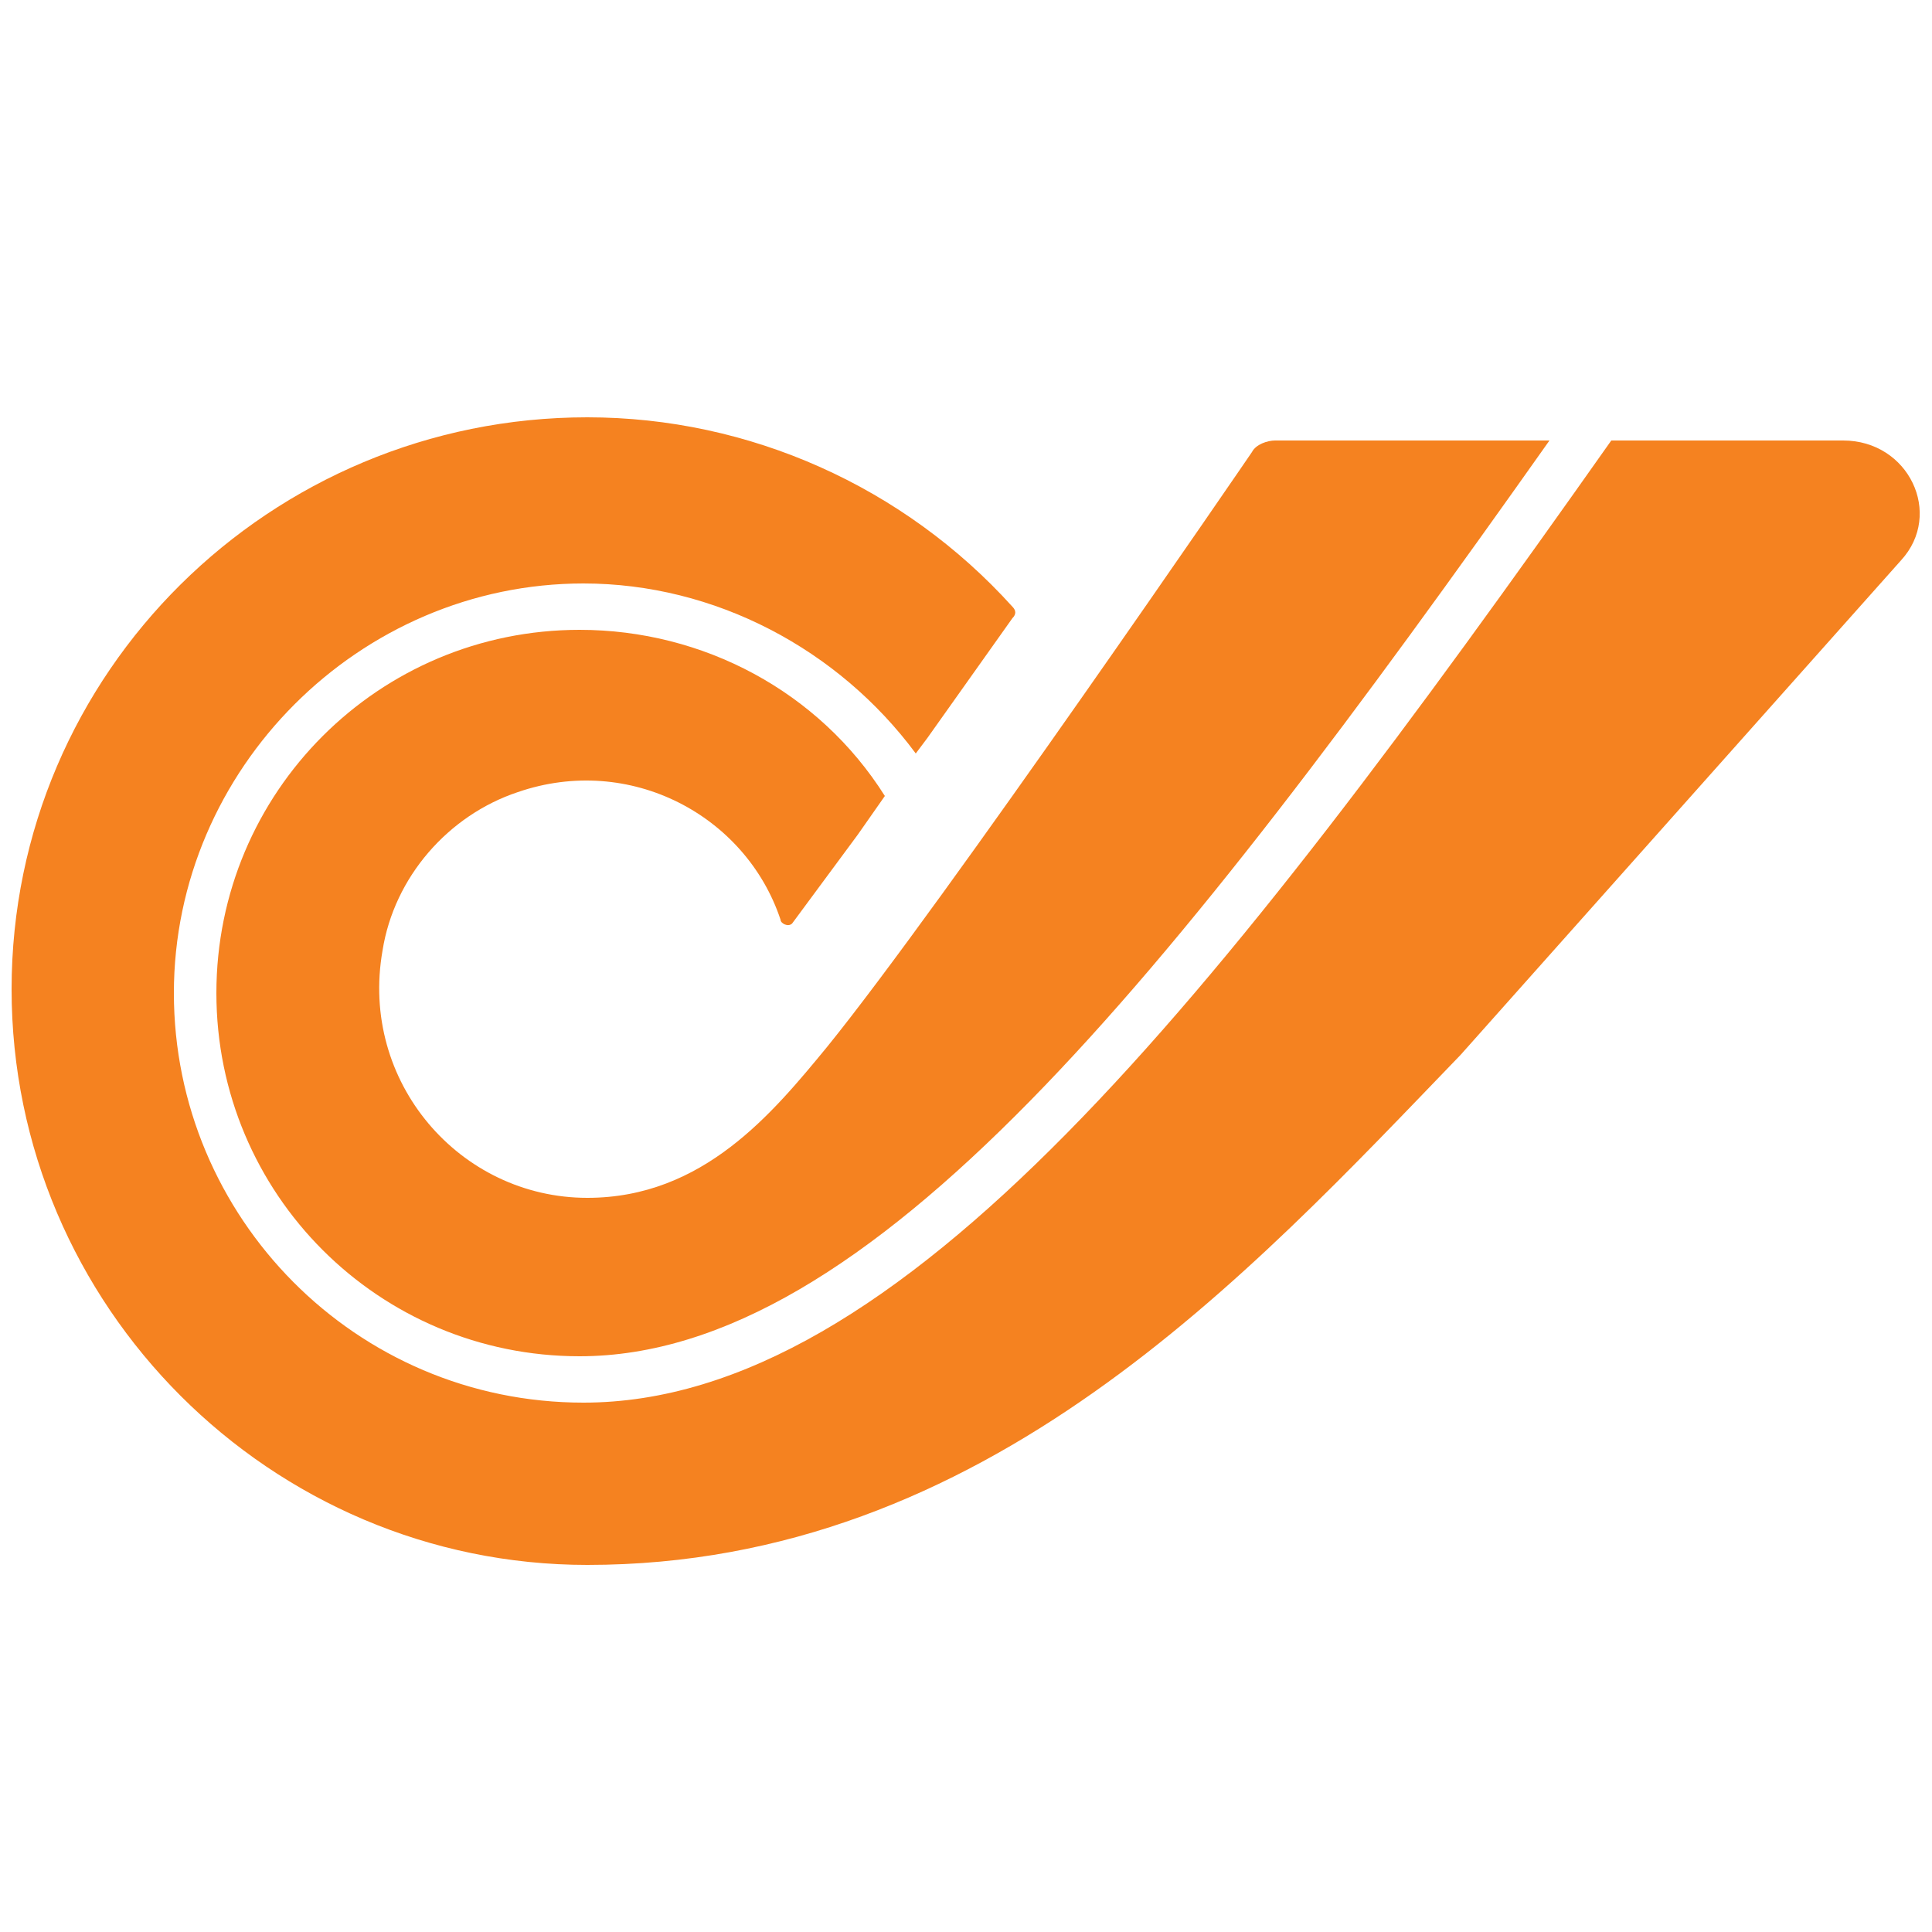
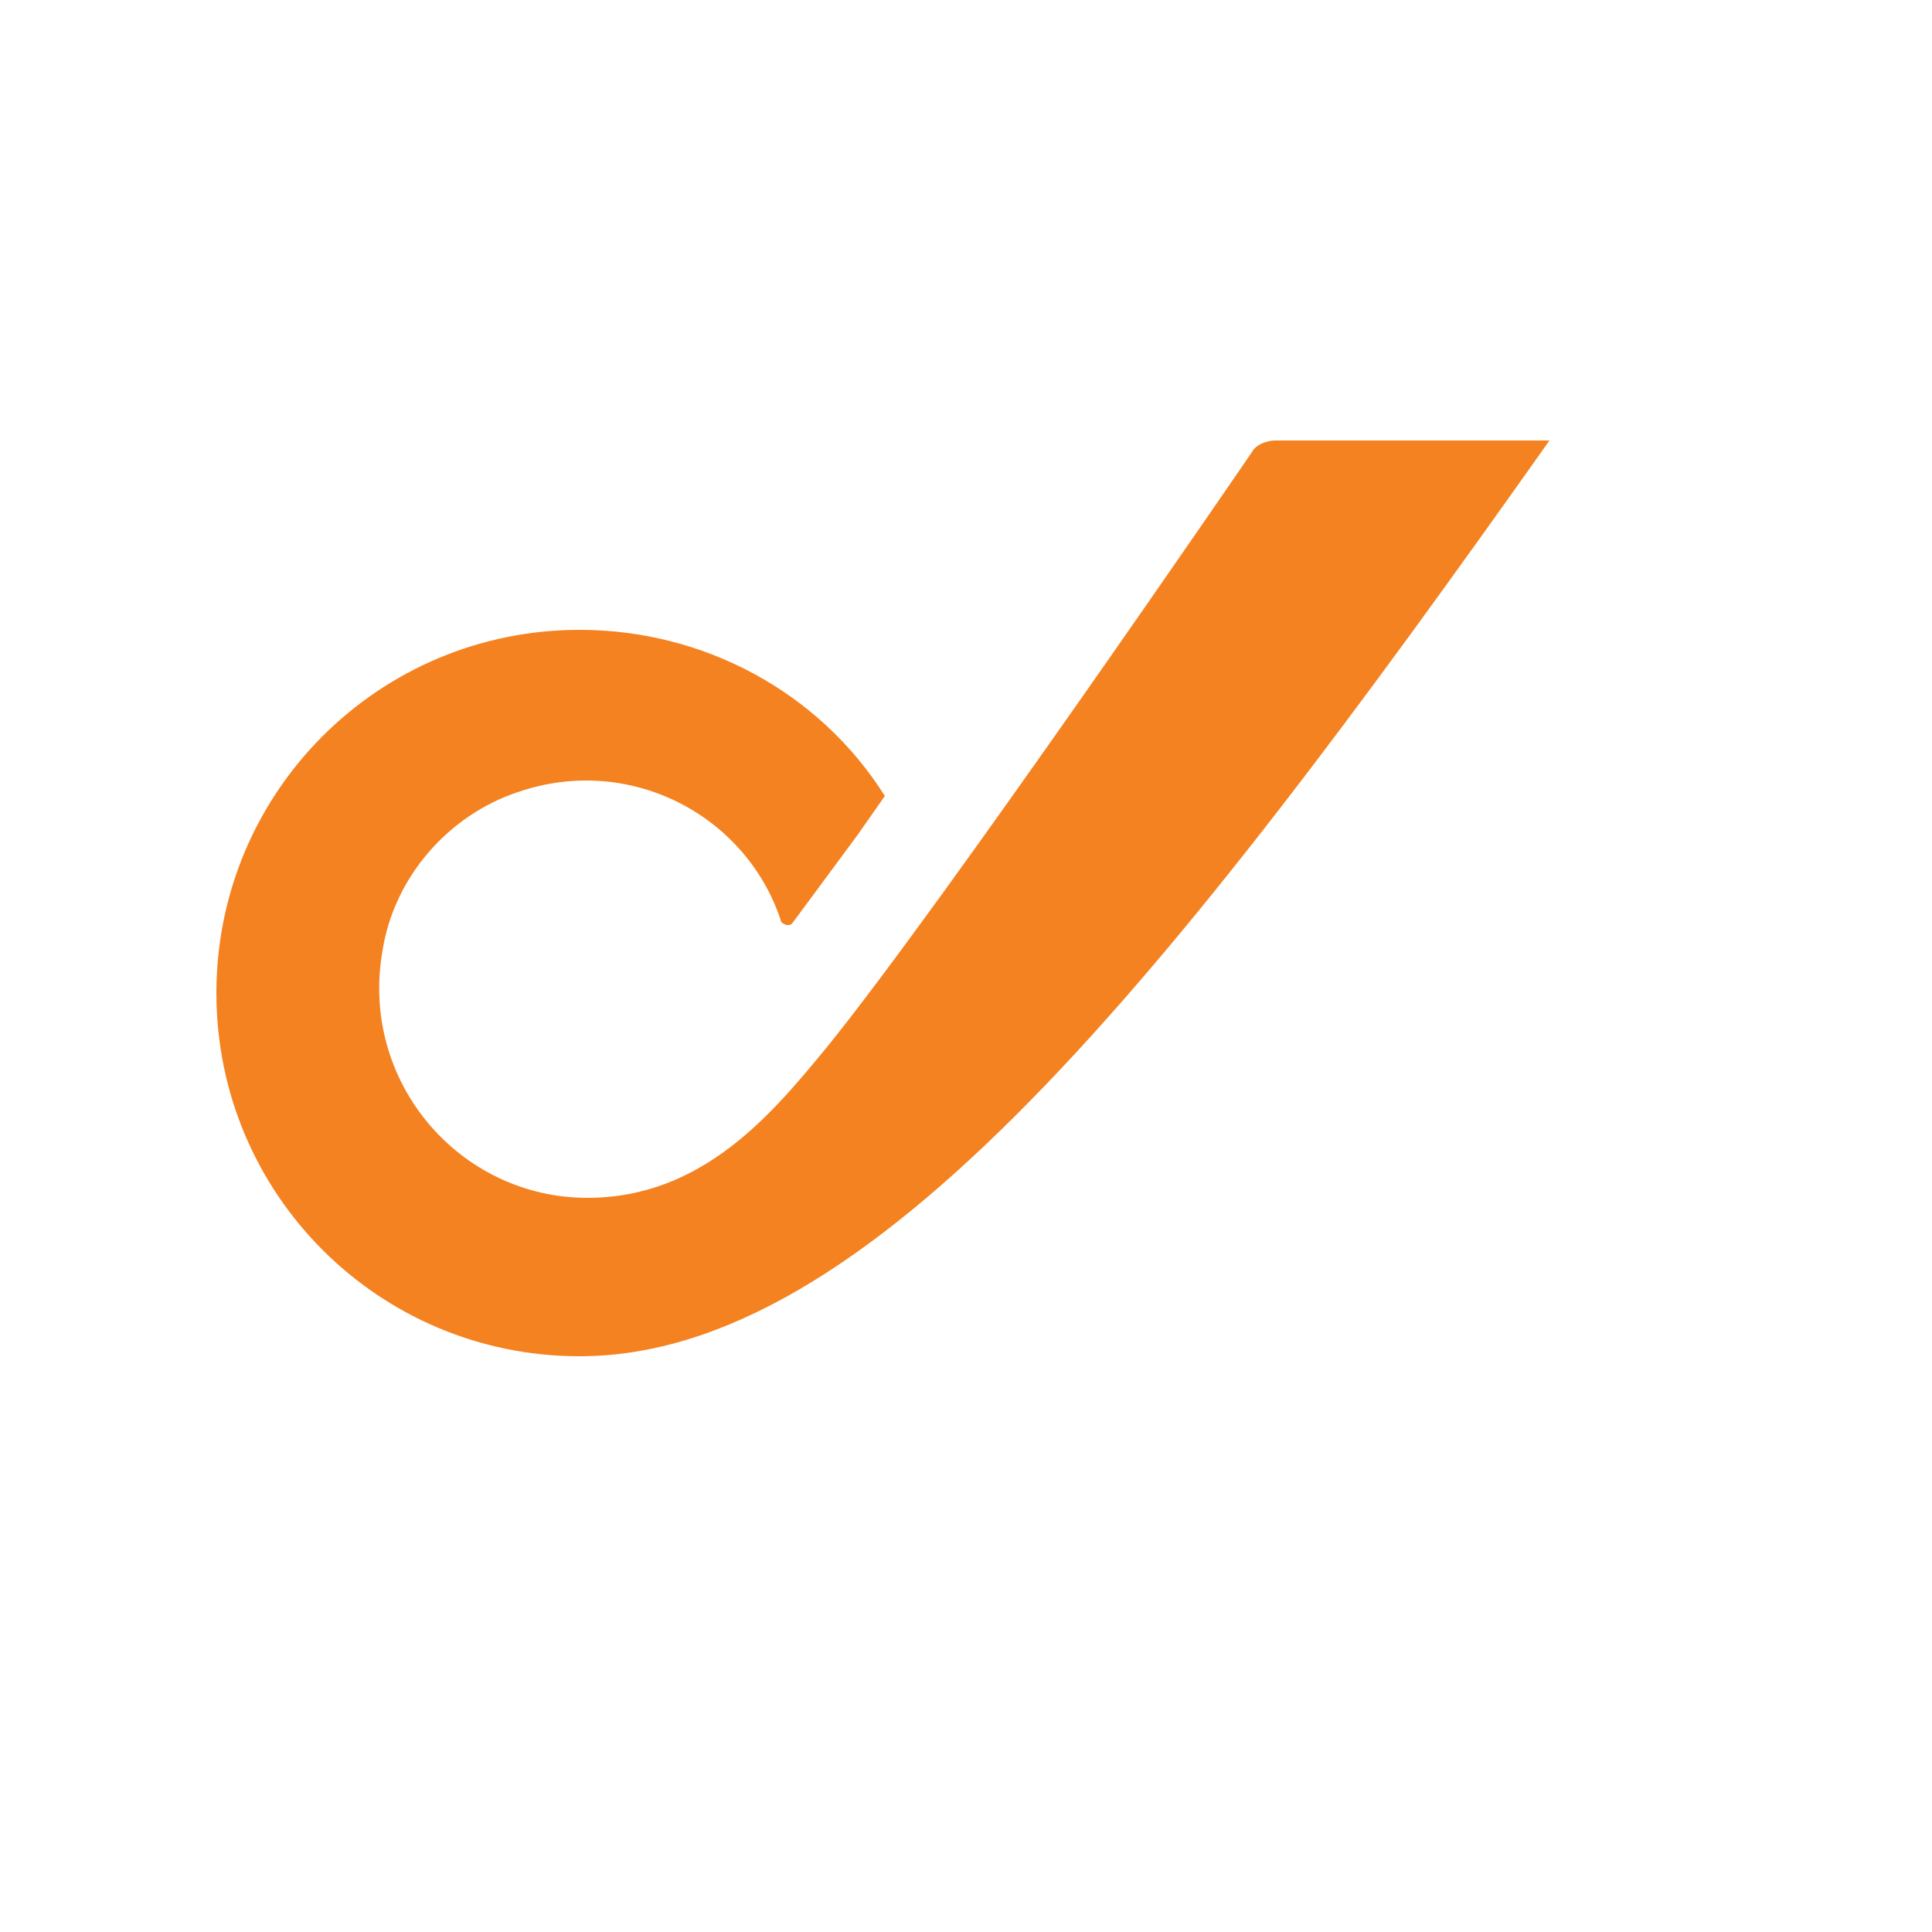
<svg xmlns="http://www.w3.org/2000/svg" version="1.1" x="0px" y="0px" viewBox="0 0 50 50" style="enable-background:new 0 0 50 50;" xml:space="preserve">
  <style type="text/css">
	.st0{fill:#F58220;}
</style>
  <g id="Layer_1">
</g>
  <g id="Layer_2">
    <g>
-       <path class="st0" d="M47.7,11.4h-3.7H42h-0.3C31.4,26,23.3,36.3,15.1,36.3c-5.9,0-10.6-4.8-10.6-10.6s4.8-10.6,10.6-10.6    c3.4,0,6.6,1.7,8.6,4.4l0.3-0.4c0,0,0,0,0,0l2.2-3.1c0.1-0.1,0.1-0.2,0-0.3c-2.8-3.1-6.8-4.9-11-4.9C7,10.8,0.3,17.4,0.3,25.6    S7,40.5,15.2,40.5c10.3,0,17.1-7.5,22.6-13.2l11.4-12.8C50.3,13.3,49.4,11.4,47.7,11.4z" />
      <path class="st0" d="M15.2,31c-3.3,0-5.9-3-5.3-6.4c0.3-1.9,1.7-3.5,3.5-4.1c2.9-1,5.9,0.6,6.8,3.3c0,0.1,0.2,0.2,0.3,0.1l1.7-2.3    l0,0l0.7-1c-1.7-2.7-4.7-4.3-7.9-4.3c-5.2,0-9.4,4.2-9.4,9.4s4.2,9.4,9.4,9.4c7.5,0,15.2-9.7,25.1-23.7h-0.3h-2.1h-4.7    c-0.2,0-0.5,0.1-0.6,0.3c0,0-8,11.7-11,15.4C20,28.8,18.2,31,15.2,31z" />
    </g>
  </g>
</svg>